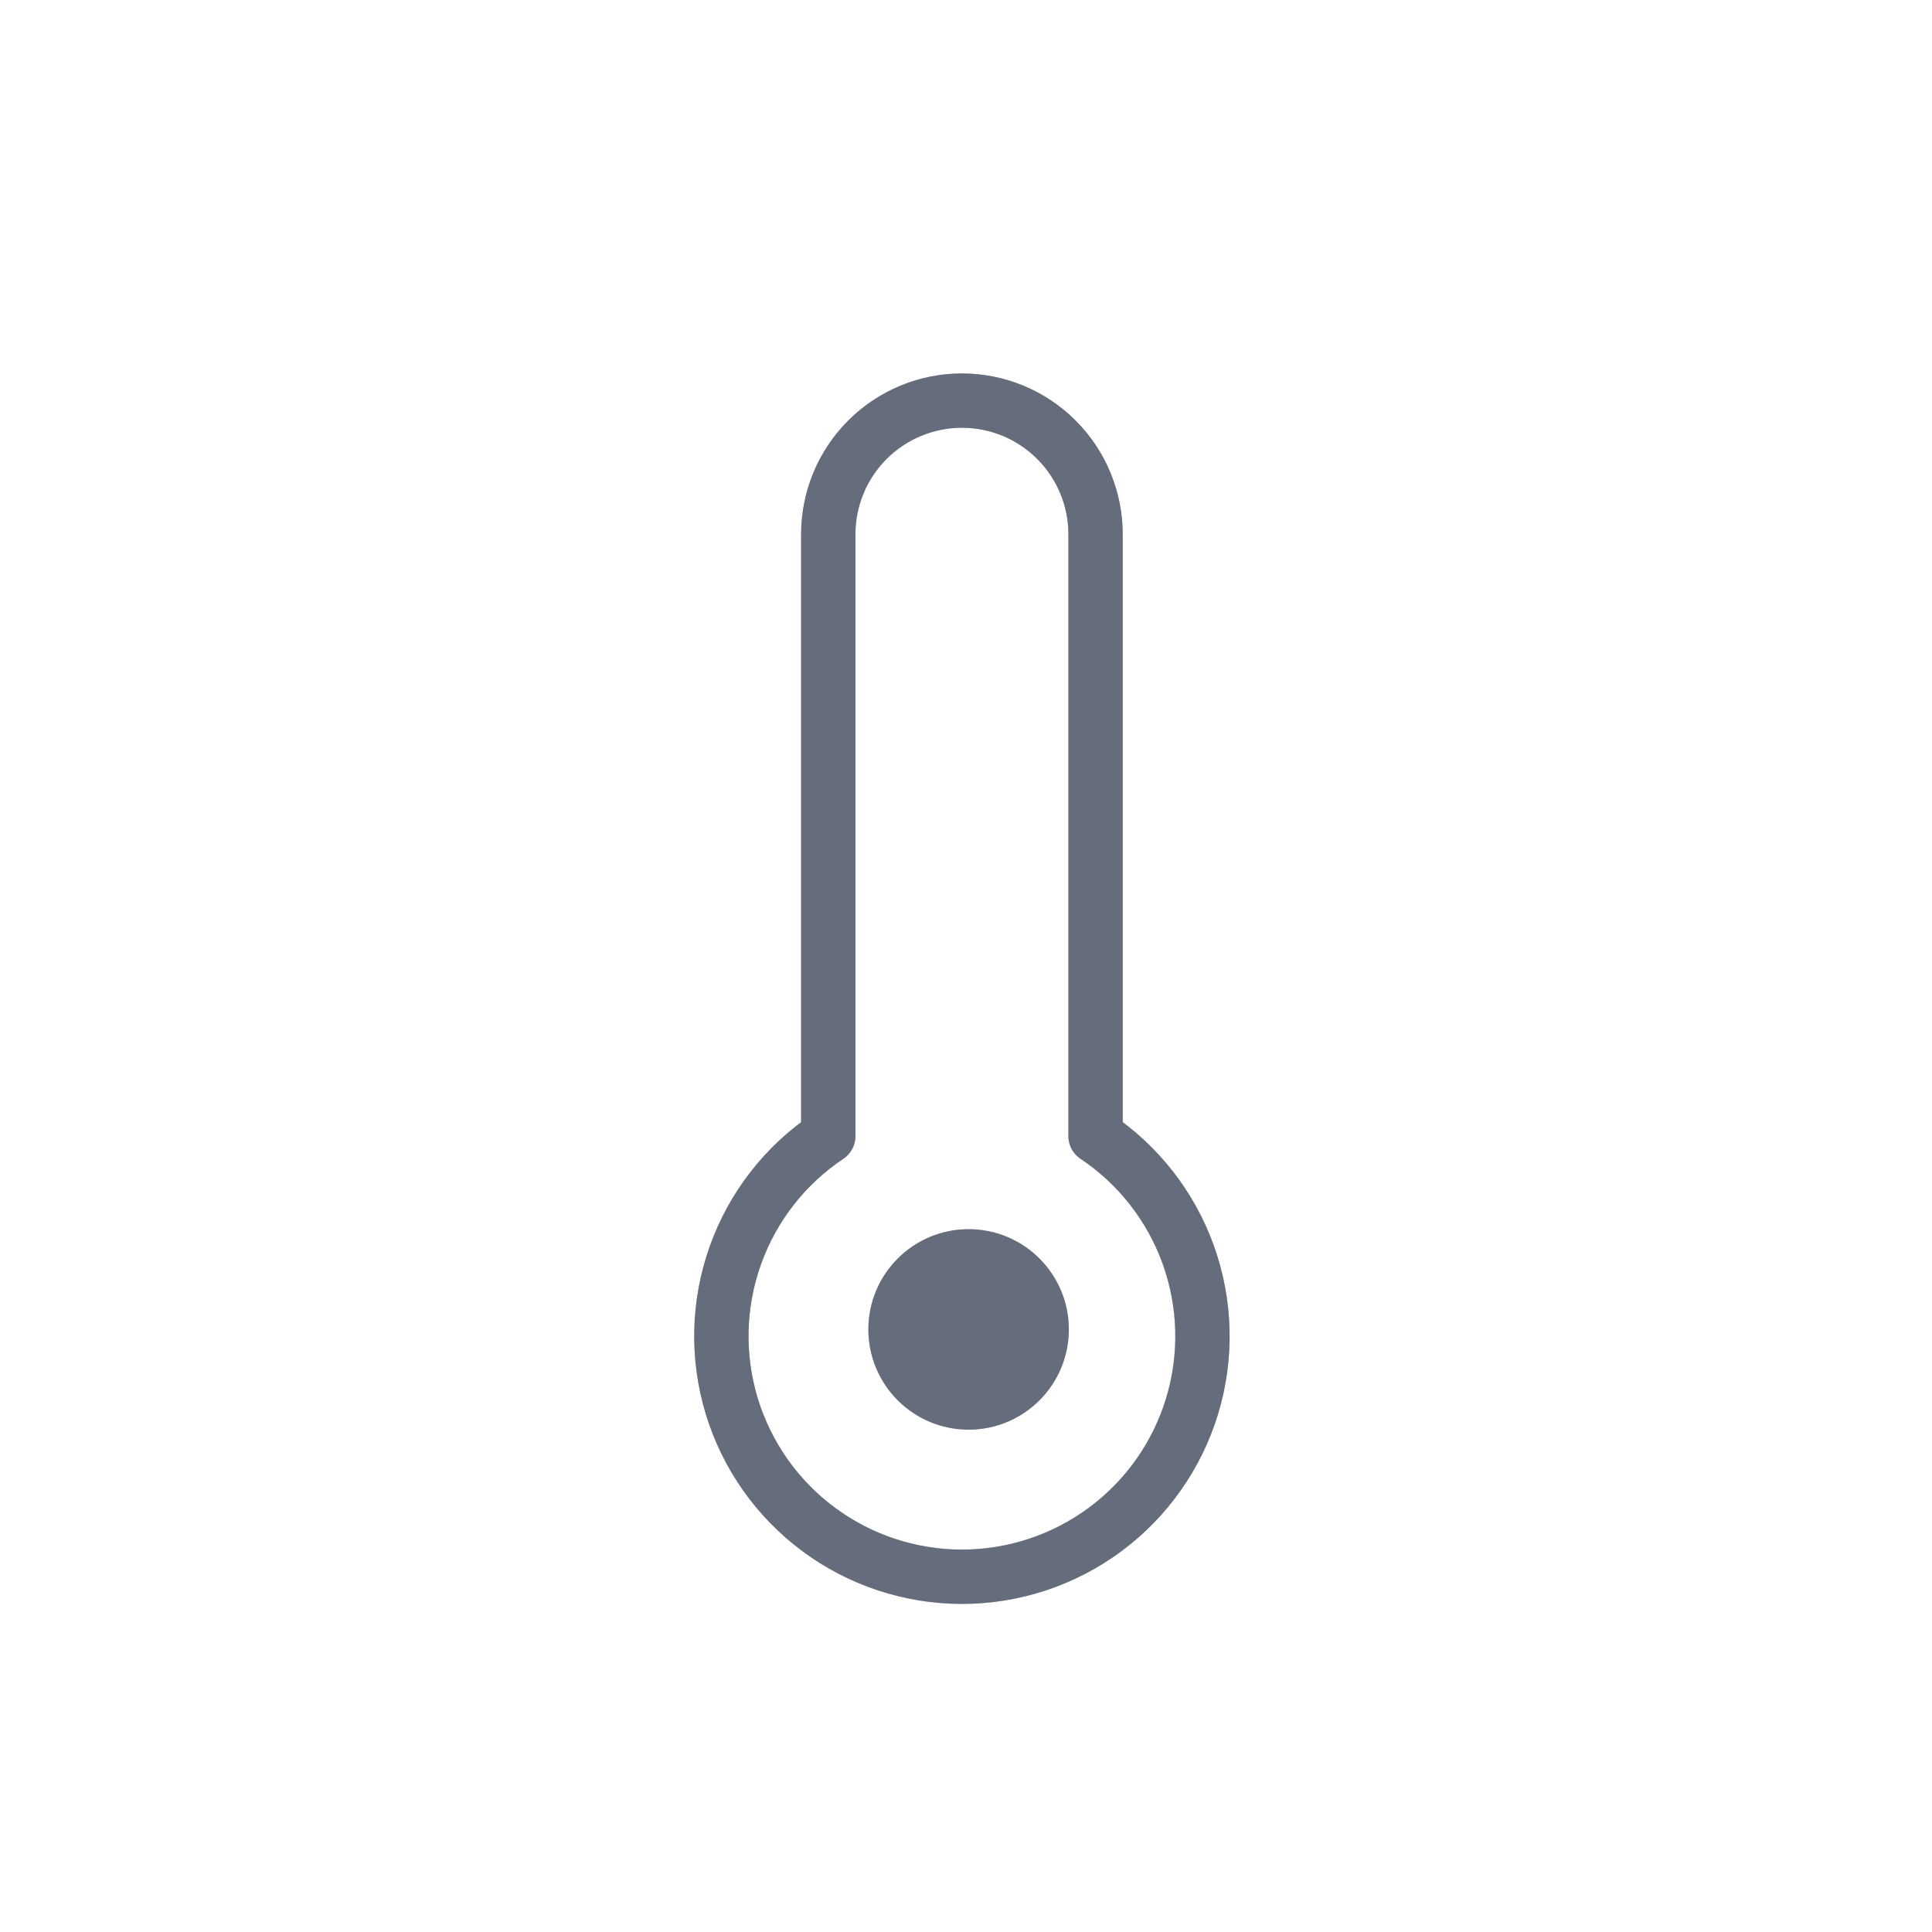
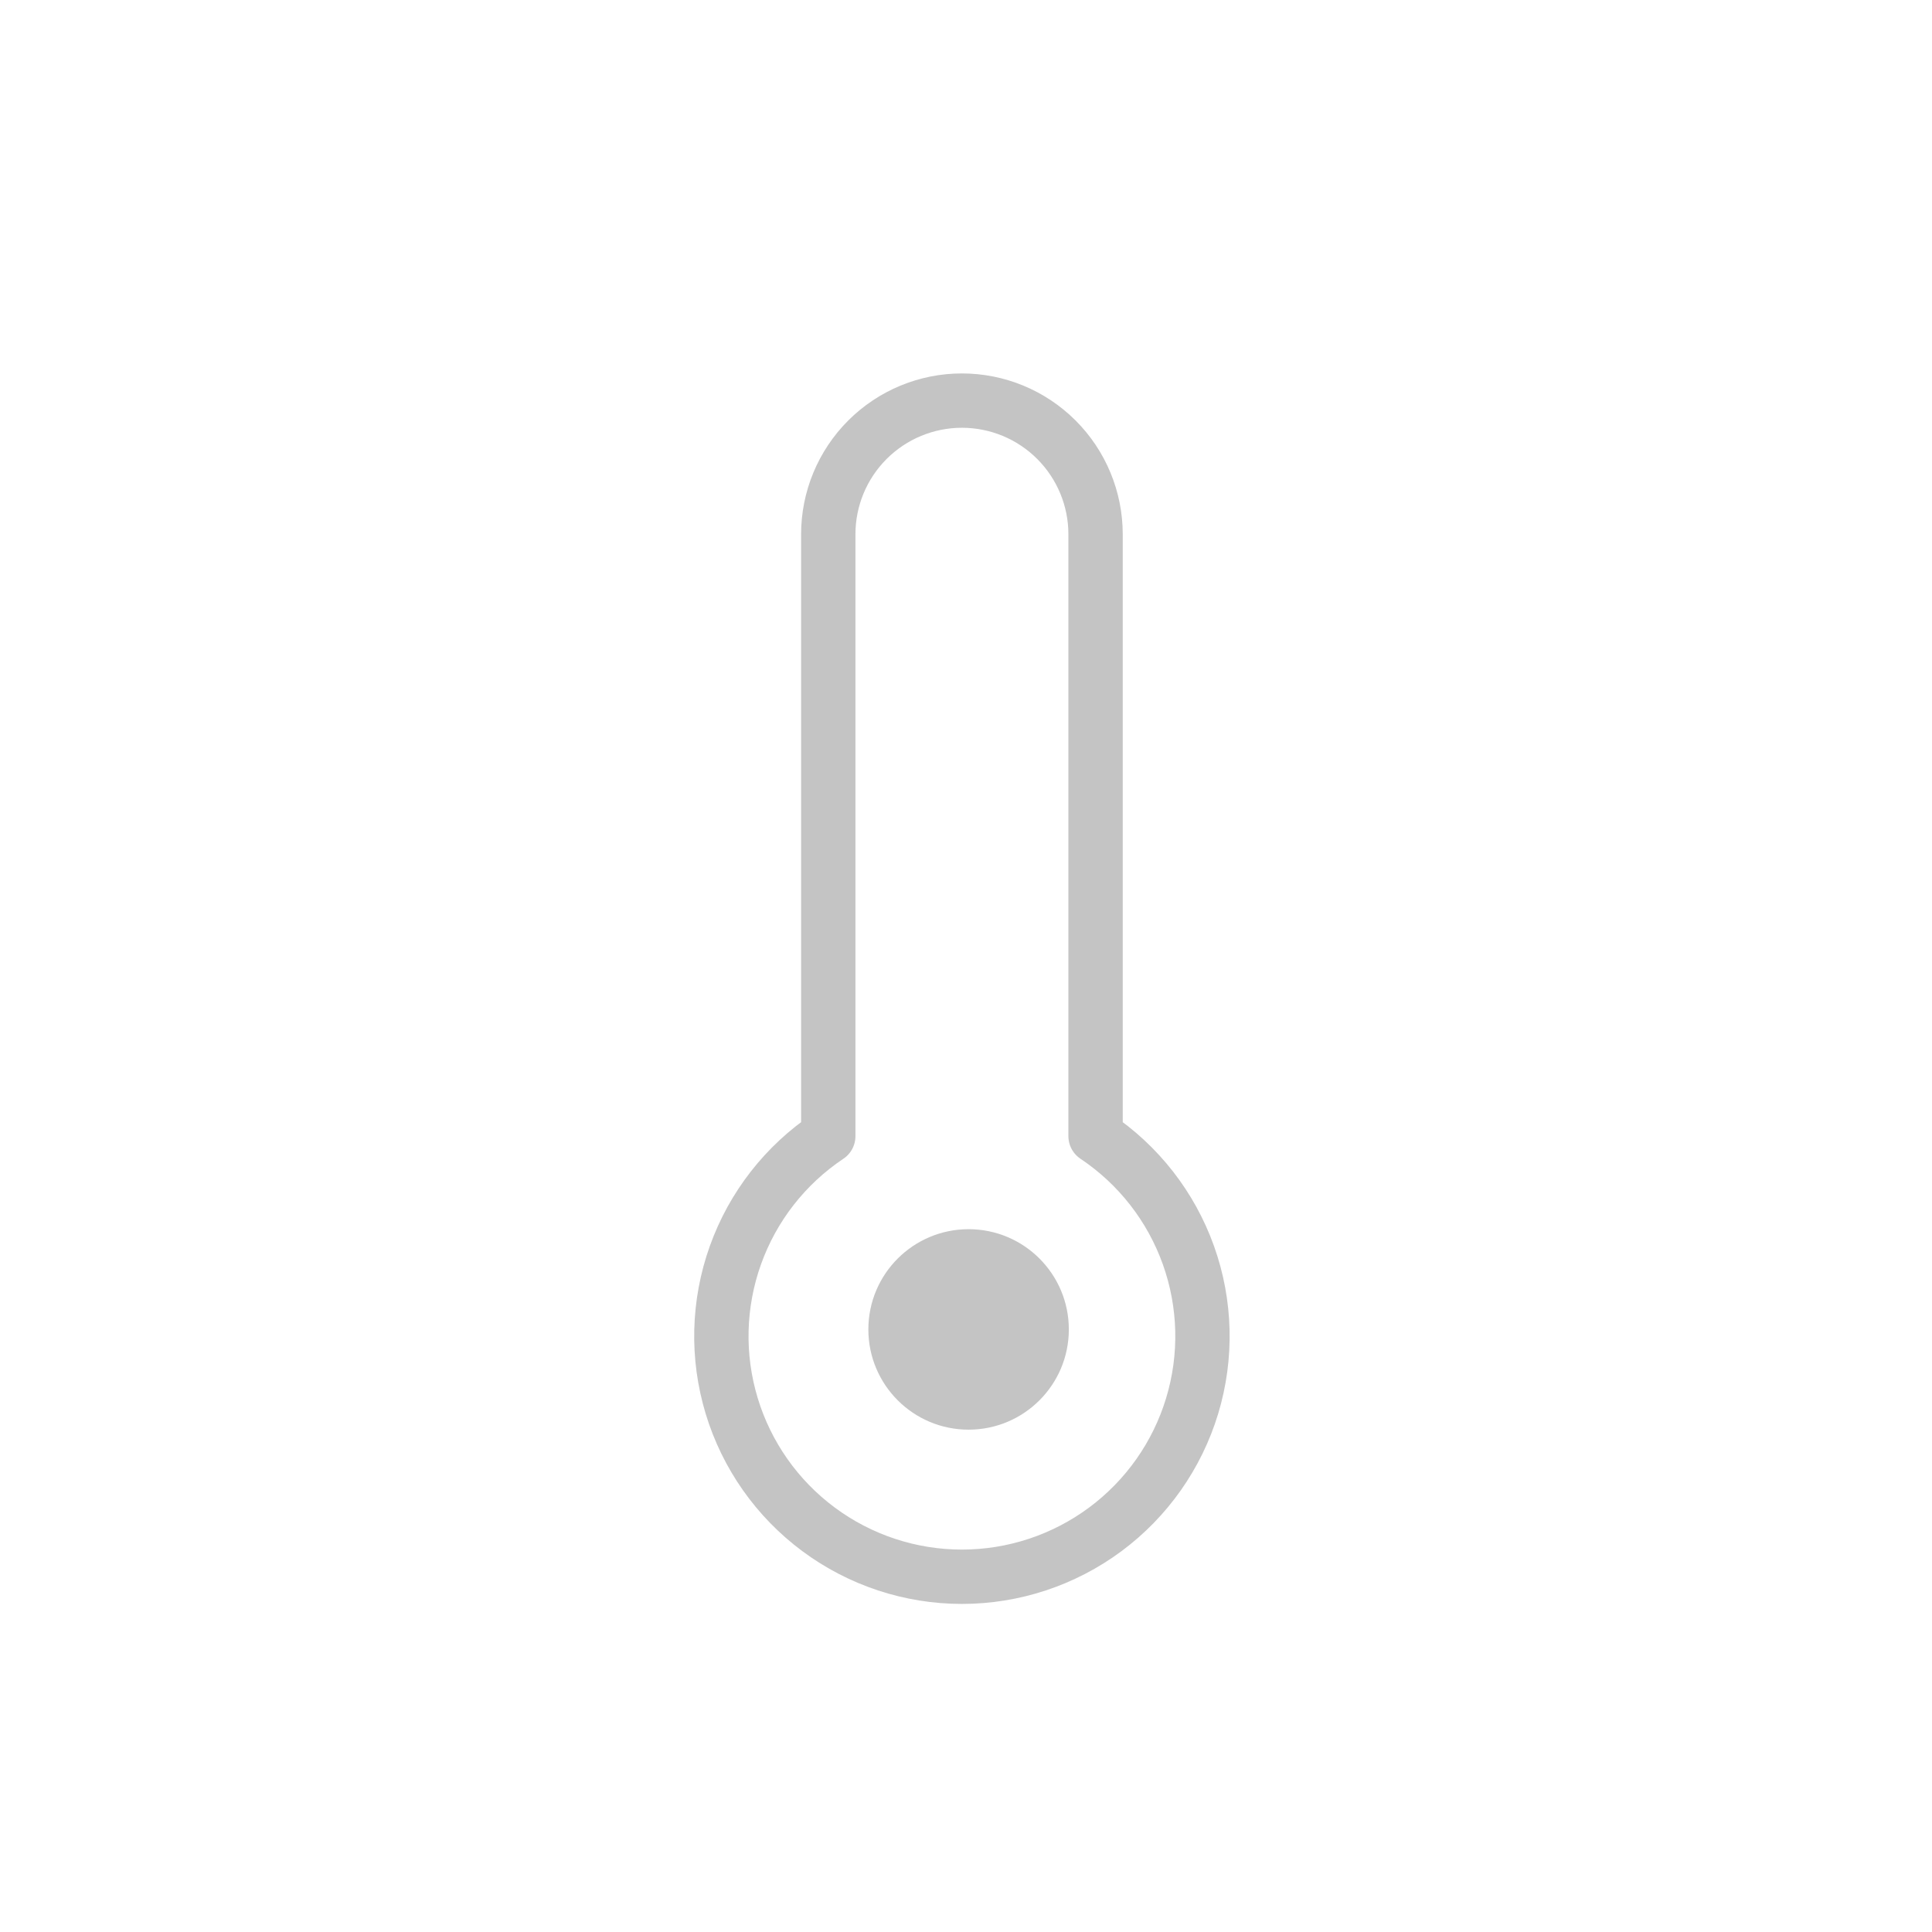
<svg xmlns="http://www.w3.org/2000/svg" width="128" height="128" viewBox="0 0 128 128" fill="none">
  <path d="M72.584 75.274V35.395C72.584 33.047 71.651 30.795 69.99 29.134C68.33 27.474 66.078 26.541 63.73 26.541C61.381 26.541 59.129 27.474 57.469 29.134C55.808 30.795 54.875 33.047 54.875 35.395V75.274C52.032 77.174 49.876 79.937 48.724 83.157C47.572 86.376 47.486 89.88 48.478 93.152C49.471 96.424 51.489 99.29 54.236 101.327C56.982 103.364 60.31 104.464 63.73 104.464C67.149 104.464 70.477 103.364 73.224 101.327C75.97 99.29 77.988 96.424 78.981 93.152C79.973 89.88 79.887 86.376 78.735 83.157C77.583 79.937 75.427 77.174 72.584 75.274Z" stroke="#C4C4C4" stroke-width="3.6" stroke-linecap="round" stroke-linejoin="round" />
-   <path d="M72.584 75.274V35.395C72.584 33.047 71.651 30.795 69.99 29.134C68.33 27.474 66.078 26.541 63.73 26.541C61.381 26.541 59.129 27.474 57.469 29.134C55.808 30.795 54.875 33.047 54.875 35.395V75.274C52.032 77.174 49.876 79.937 48.724 83.157C47.572 86.376 47.486 89.88 48.478 93.152C49.471 96.424 51.489 99.29 54.236 101.327C56.982 103.364 60.31 104.464 63.73 104.464C67.149 104.464 70.477 103.364 73.224 101.327C75.97 99.29 77.988 96.424 78.981 93.152C79.973 89.88 79.887 86.376 78.735 83.157C77.583 79.937 75.427 77.174 72.584 75.274Z" stroke="#656D7D" stroke-width="3.6" stroke-linecap="round" stroke-linejoin="round" />
  <circle cx="64.172" cy="88.078" r="6.641" fill="#C4C4C4" />
-   <circle cx="64.172" cy="88.078" r="6.641" fill="#656D7D" />
</svg>